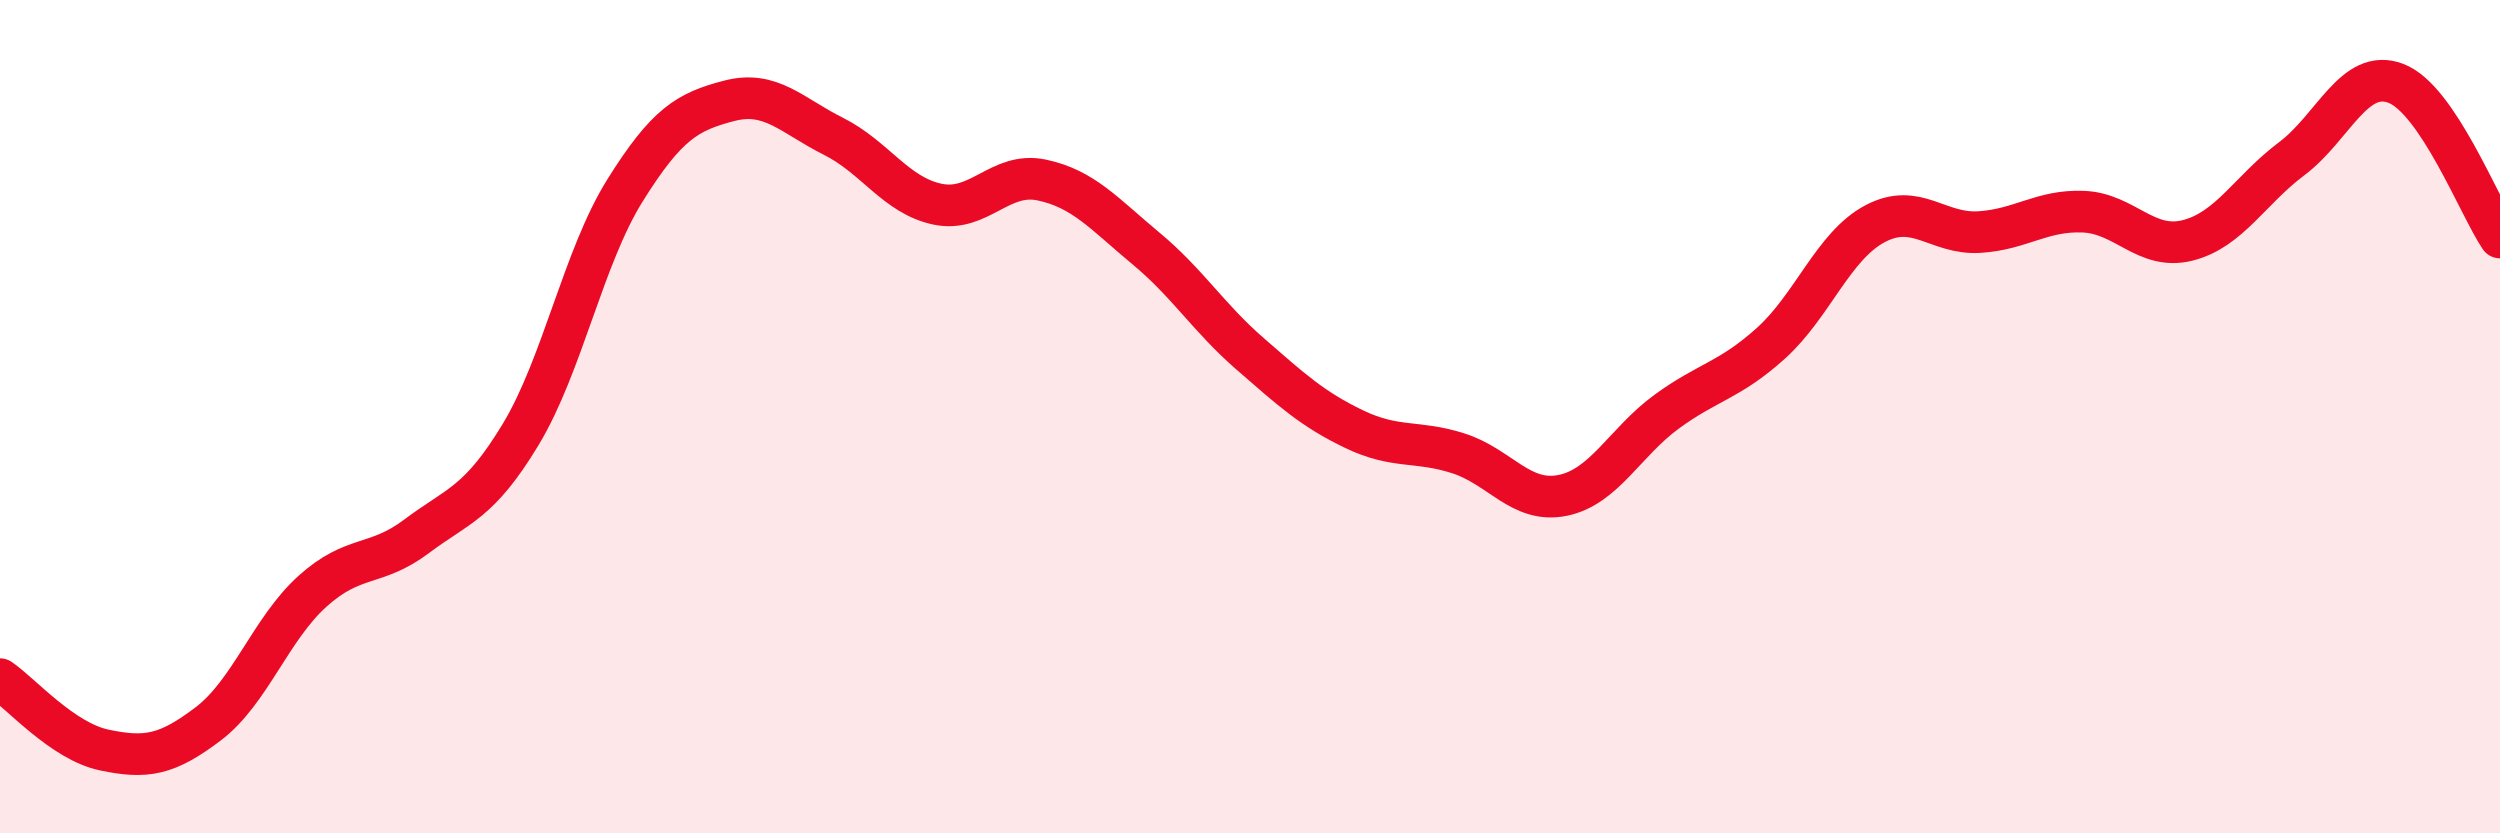
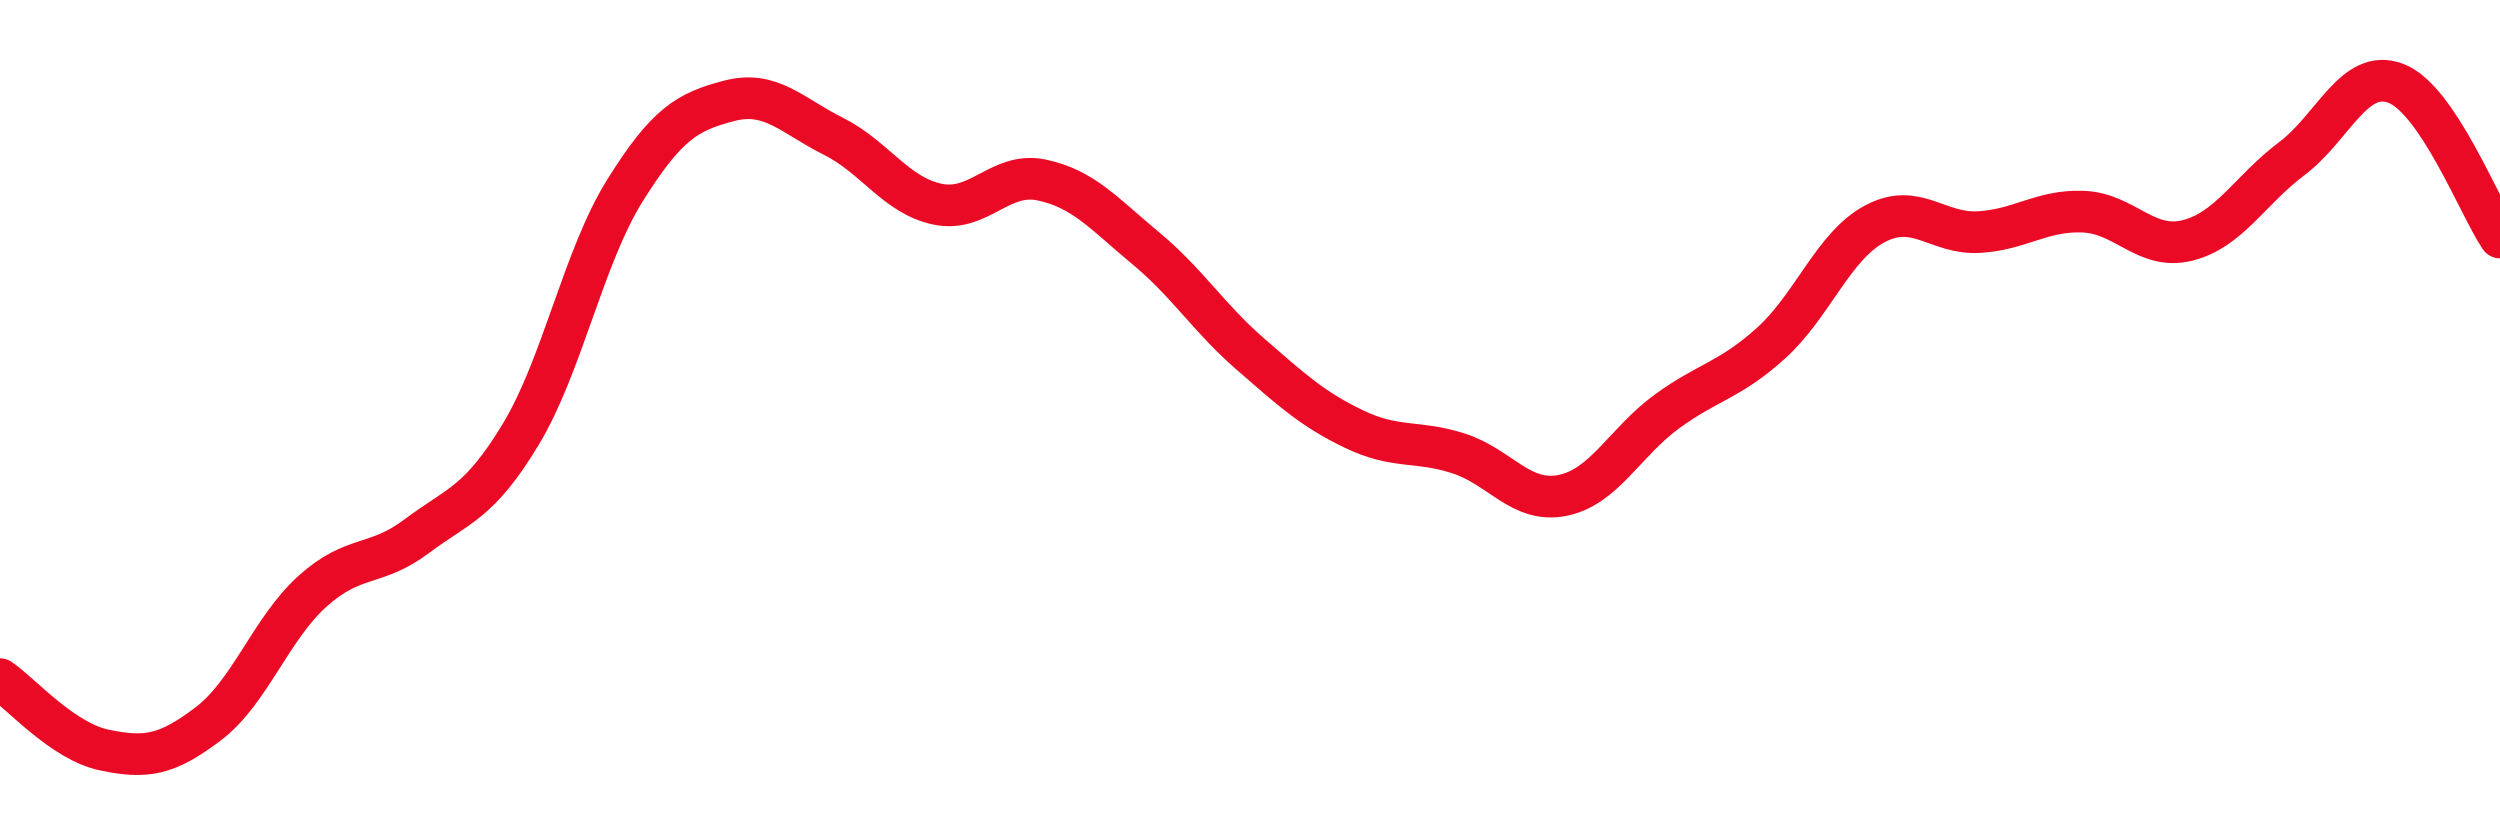
<svg xmlns="http://www.w3.org/2000/svg" width="60" height="20" viewBox="0 0 60 20">
-   <path d="M 0,16.3 C 0.5,16.64 1.5,17.79 2.5,18 C 3.5,18.21 4,18.13 5,17.37 C 6,16.61 6.5,15.09 7.5,14.19 C 8.5,13.29 9,13.62 10,12.87 C 11,12.12 11.5,12.08 12.5,10.42 C 13.5,8.76 14,6.17 15,4.57 C 16,2.97 16.5,2.68 17.5,2.42 C 18.5,2.16 19,2.77 20,3.27 C 21,3.77 21.5,4.69 22.5,4.9 C 23.5,5.11 24,4.11 25,4.32 C 26,4.53 26.5,5.13 27.5,5.96 C 28.5,6.79 29,7.62 30,8.49 C 31,9.36 31.5,9.82 32.5,10.3 C 33.5,10.78 34,10.56 35,10.88 C 36,11.2 36.5,12.09 37.5,11.89 C 38.5,11.69 39,10.61 40,9.88 C 41,9.15 41.5,9.14 42.5,8.24 C 43.5,7.34 44,5.9 45,5.37 C 46,4.84 46.5,5.63 47.5,5.57 C 48.5,5.51 49,5.04 50,5.08 C 51,5.12 51.5,6.02 52.5,5.77 C 53.5,5.52 54,4.56 55,3.81 C 56,3.06 56.5,1.62 57.5,2 C 58.5,2.38 59.5,4.96 60,5.7L60 20L0 20Z" fill="#EB0A25" opacity="0.1" stroke-linecap="round" stroke-linejoin="round" />
  <path d="M 0,16.3 C 0.5,16.64 1.5,17.79 2.5,18 C 3.5,18.21 4,18.13 5,17.37 C 6,16.61 6.5,15.09 7.5,14.19 C 8.5,13.29 9,13.62 10,12.87 C 11,12.12 11.5,12.08 12.5,10.42 C 13.5,8.76 14,6.17 15,4.57 C 16,2.97 16.5,2.68 17.5,2.42 C 18.5,2.16 19,2.77 20,3.27 C 21,3.77 21.5,4.69 22.5,4.9 C 23.5,5.11 24,4.11 25,4.32 C 26,4.53 26.5,5.13 27.5,5.96 C 28.5,6.79 29,7.62 30,8.49 C 31,9.36 31.5,9.82 32.5,10.3 C 33.5,10.78 34,10.56 35,10.88 C 36,11.2 36.5,12.09 37.5,11.89 C 38.5,11.69 39,10.61 40,9.88 C 41,9.15 41.5,9.14 42.5,8.24 C 43.5,7.34 44,5.9 45,5.37 C 46,4.84 46.5,5.63 47.5,5.57 C 48.5,5.51 49,5.04 50,5.08 C 51,5.12 51.5,6.02 52.5,5.77 C 53.5,5.52 54,4.56 55,3.81 C 56,3.06 56.5,1.62 57.5,2 C 58.5,2.38 59.5,4.96 60,5.7" stroke="#EB0A25" stroke-width="1" fill="none" stroke-linecap="round" stroke-linejoin="round" />
</svg>